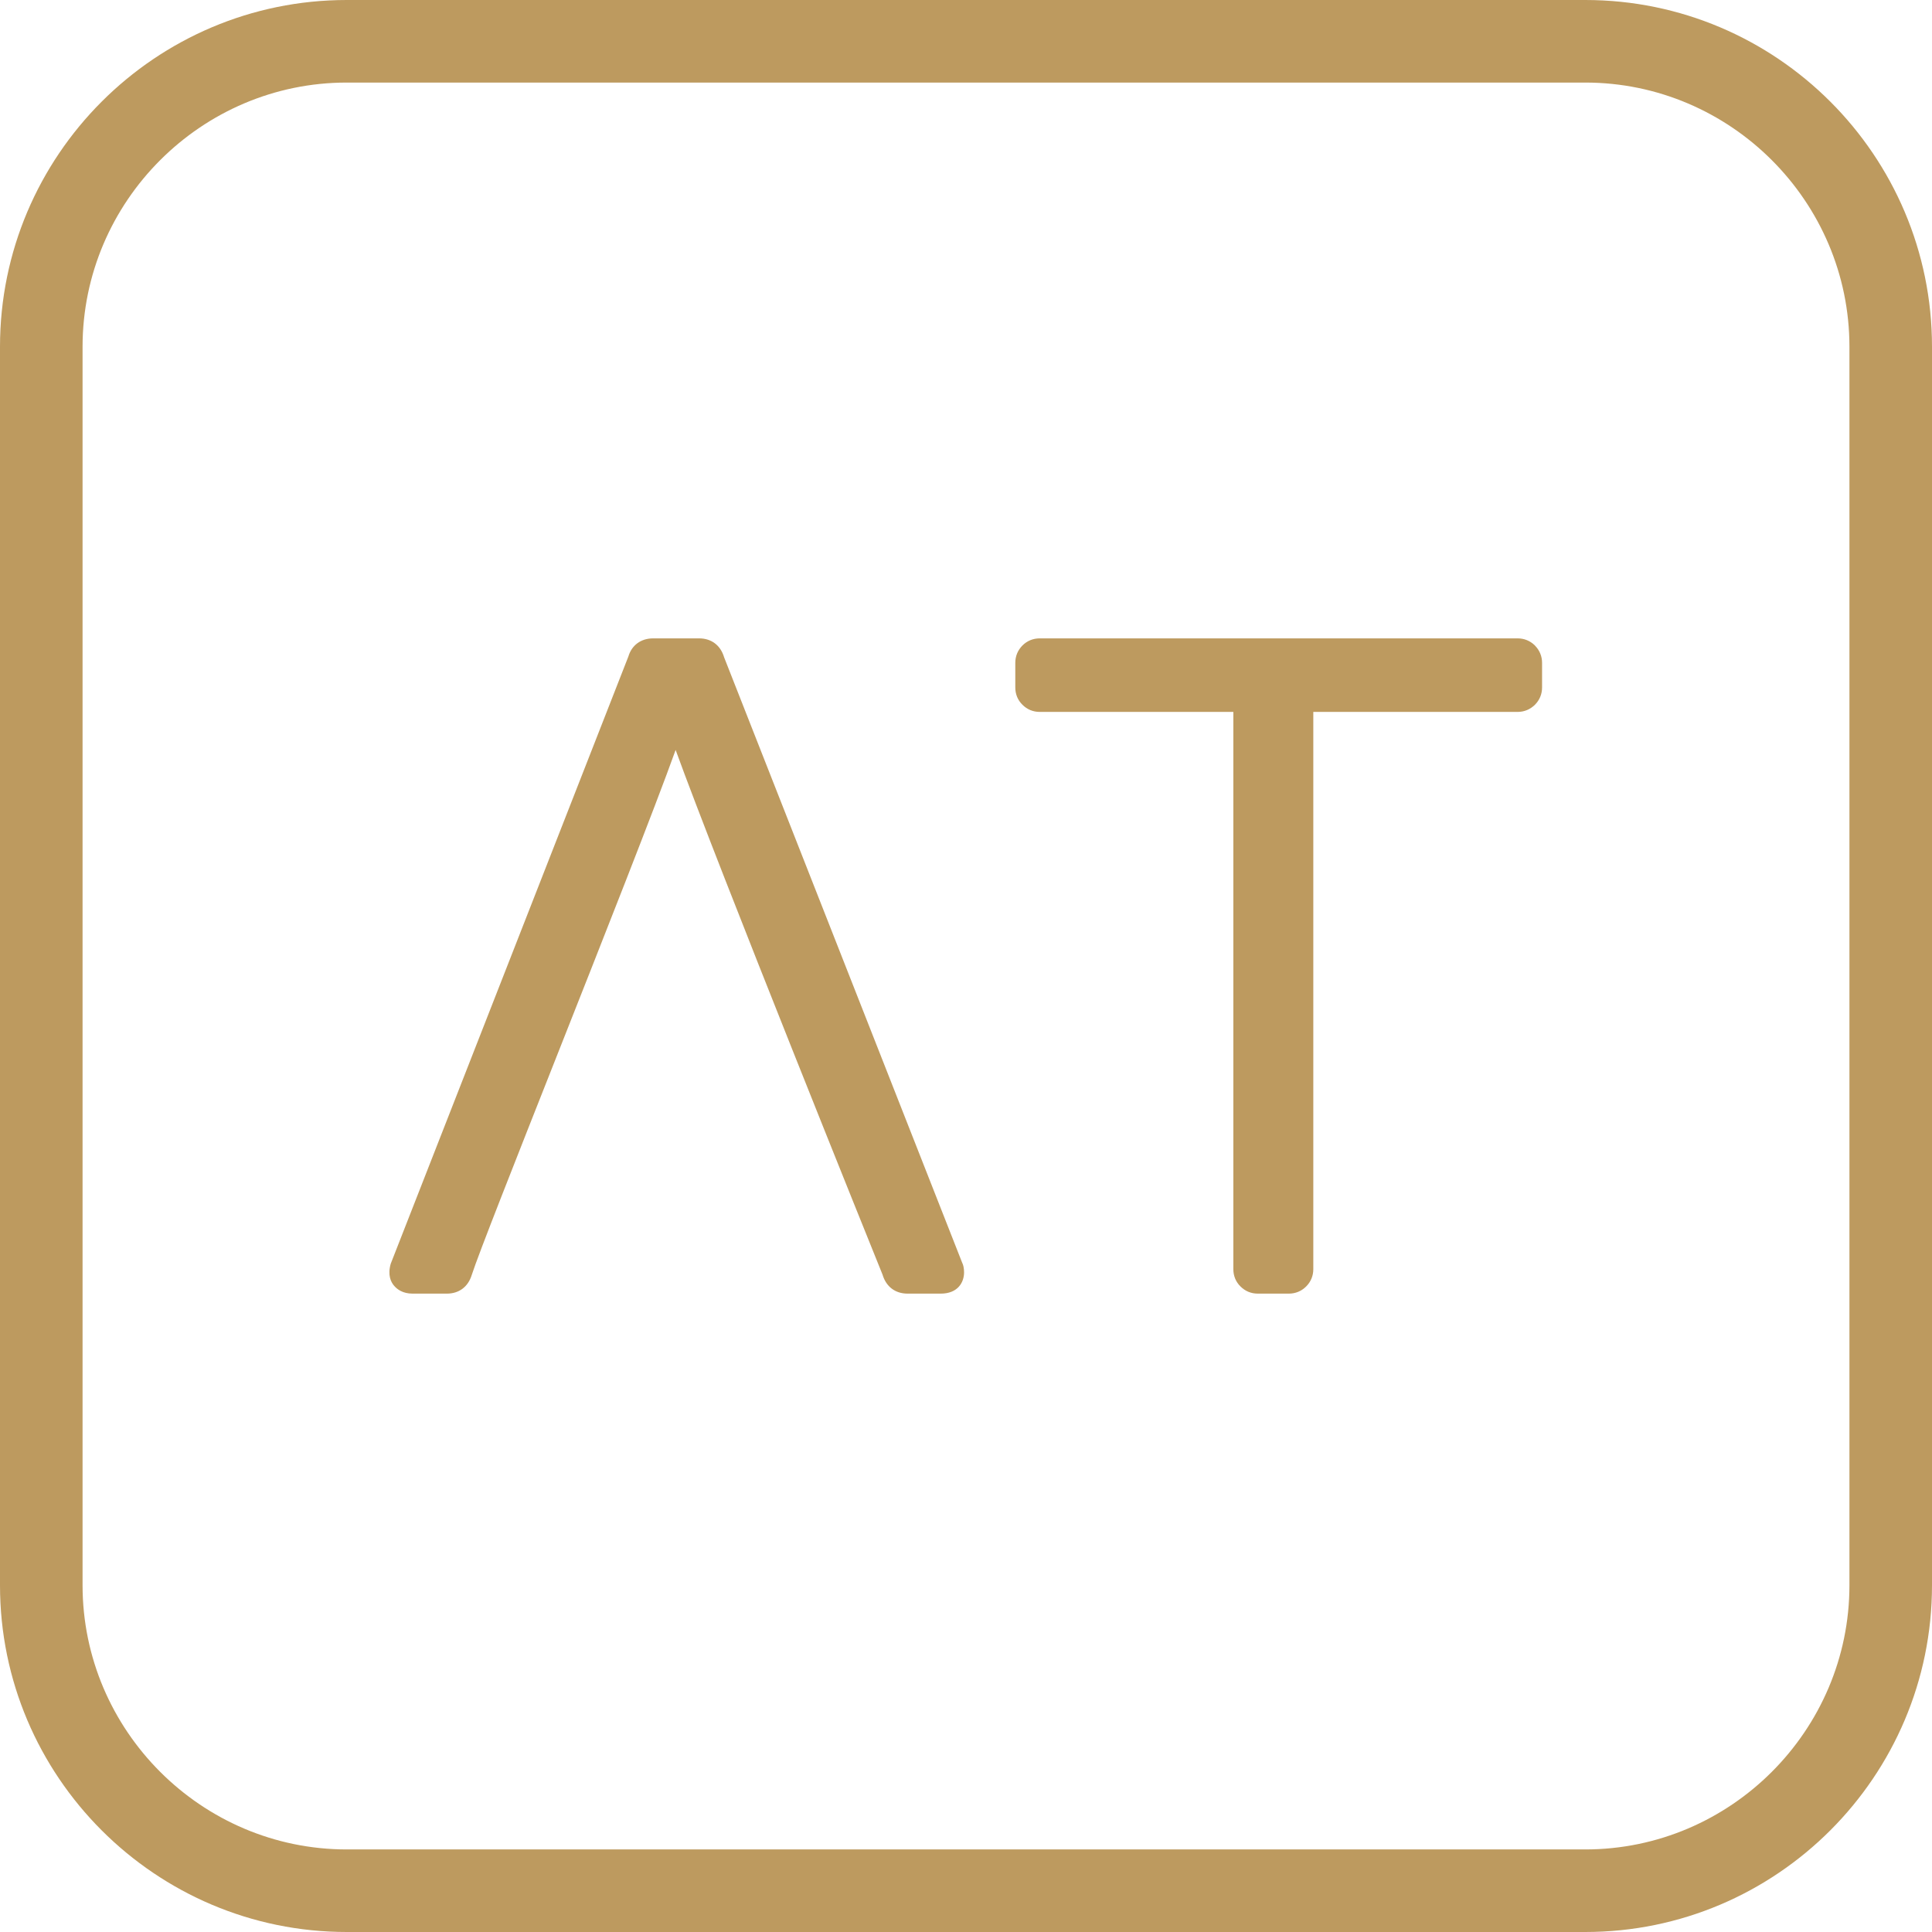
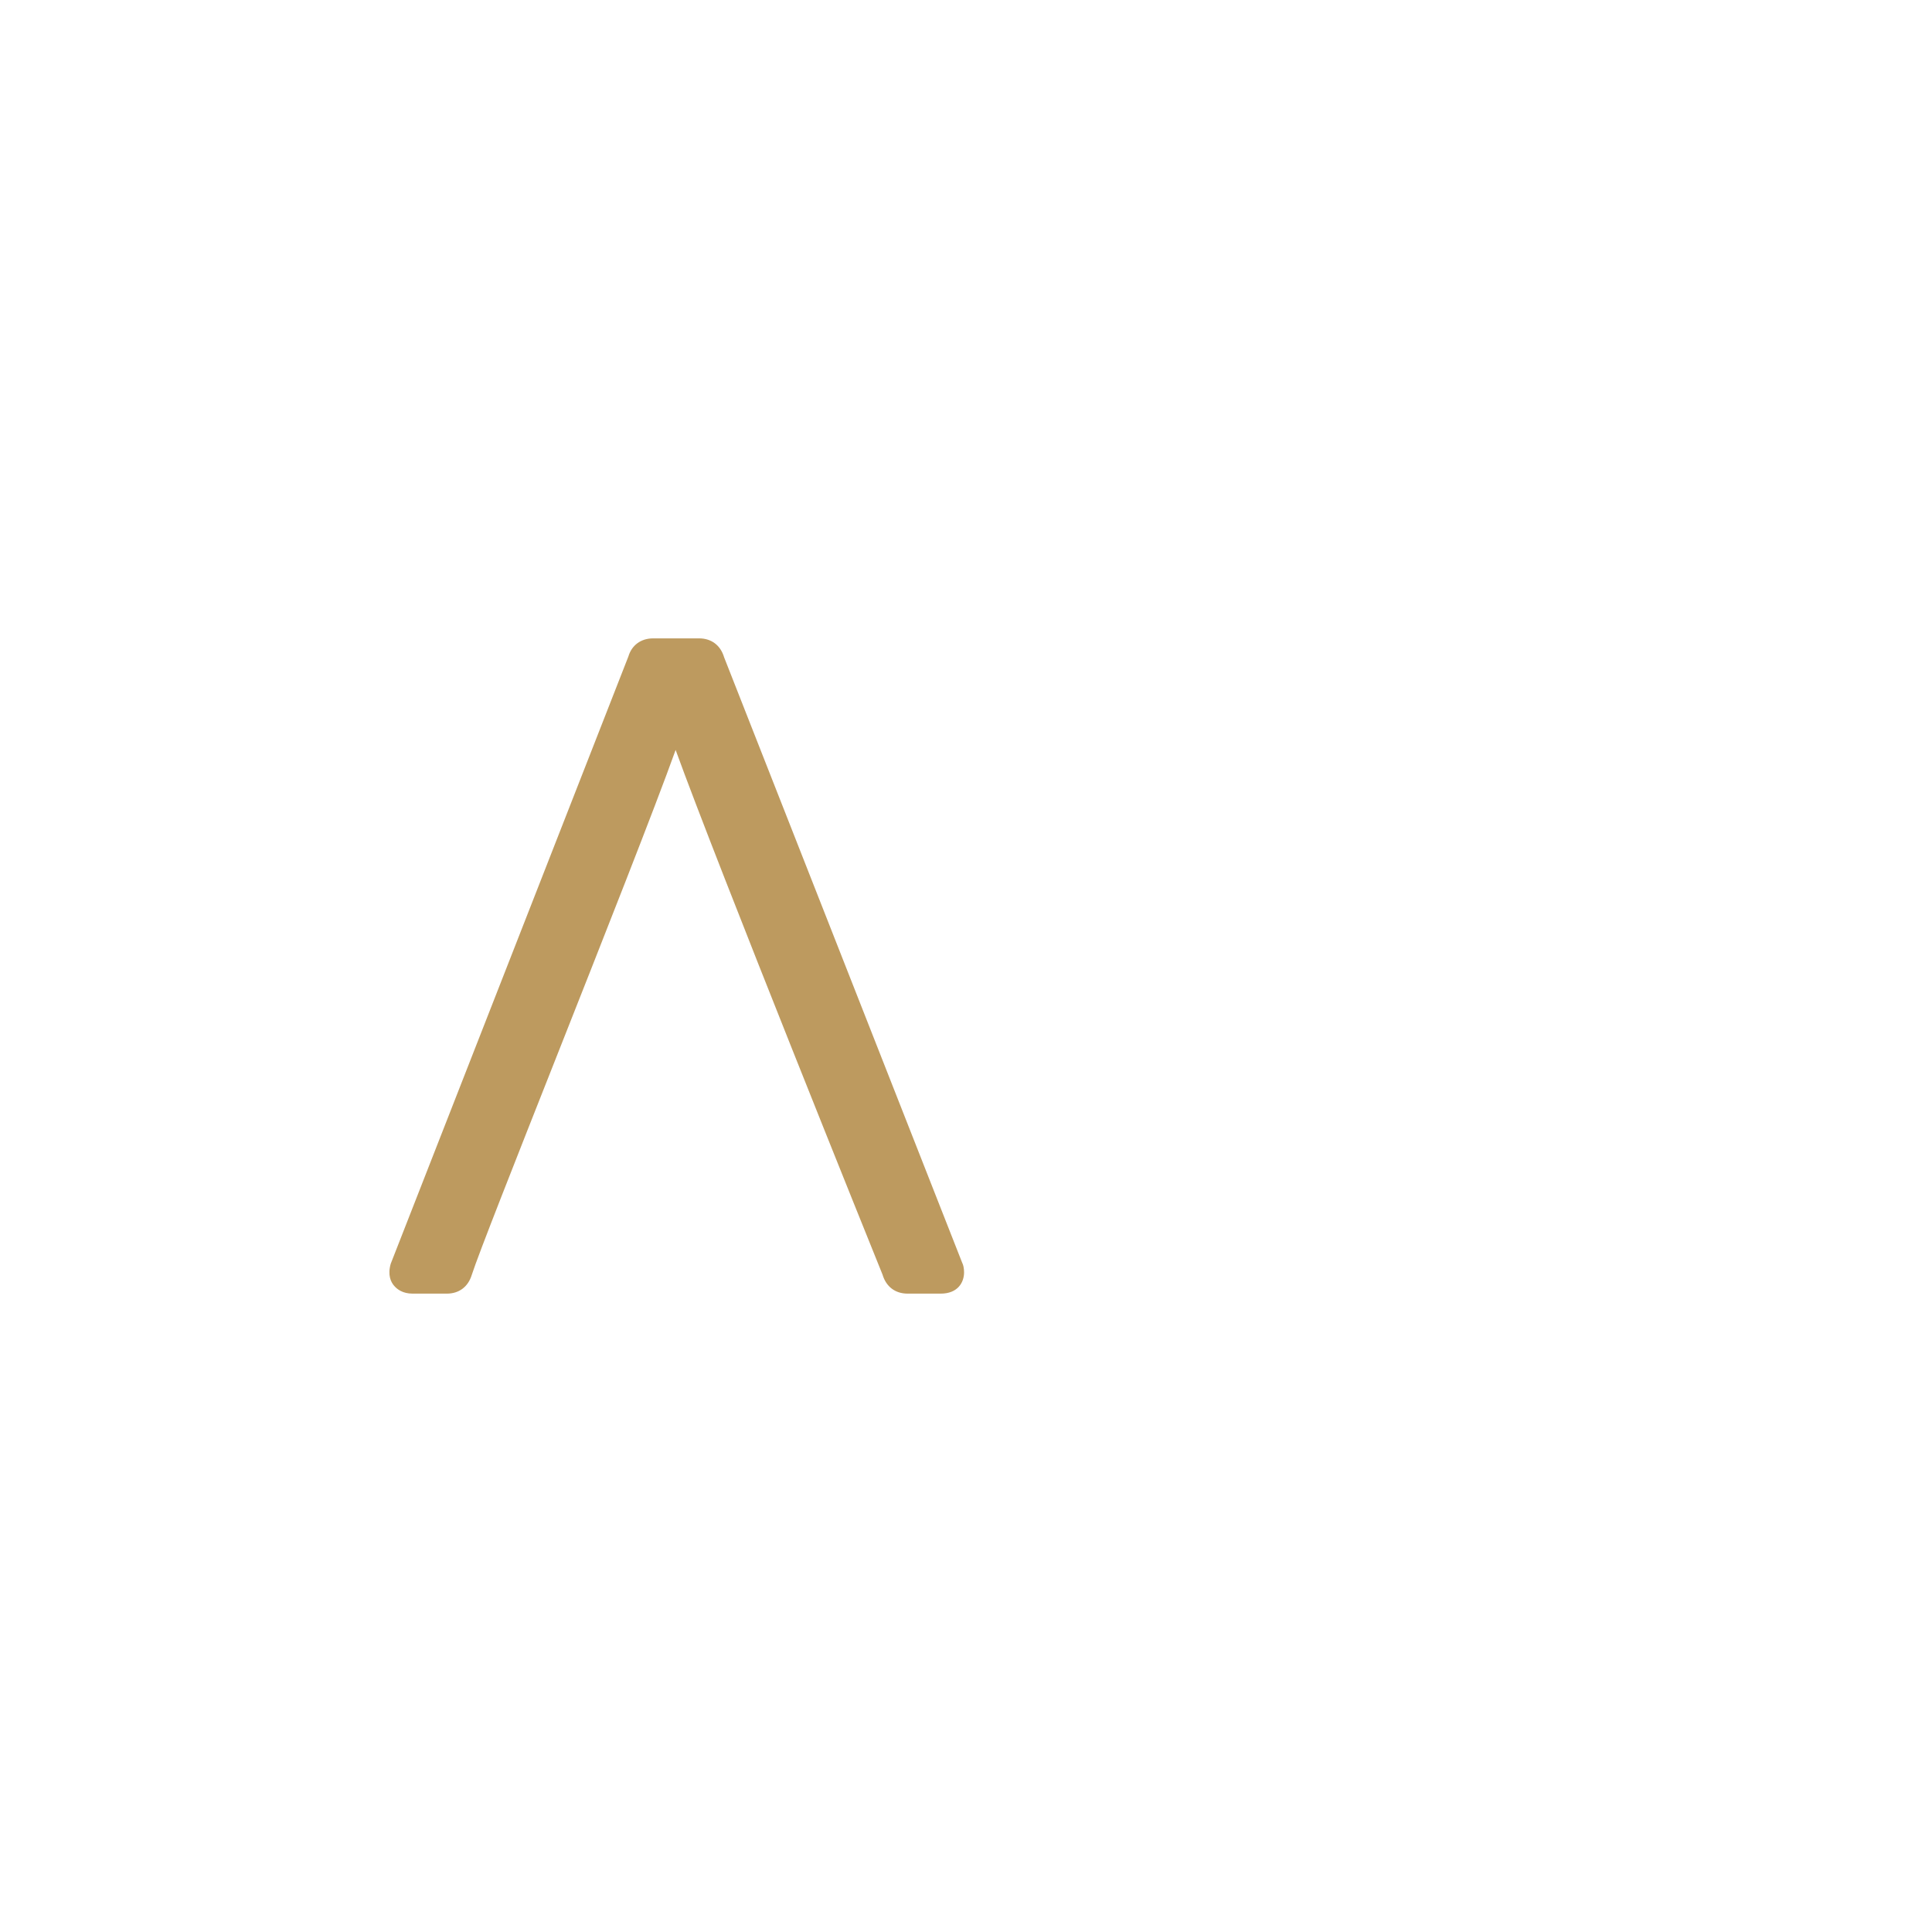
<svg xmlns="http://www.w3.org/2000/svg" width="64px" height="64px" viewBox="0 0 64 64" version="1.1">
  <title>img_AT_logo_on_dark</title>
  <g id="img_AT_logo_on_dark" stroke="none" stroke-width="1" fill="none" fill-rule="evenodd">
    <g id="Group-8" transform="translate(0, -0)" fill="#BD9A5F">
-       <path d="M50.844,21.38 C50.687,21.227 50.491,21.147 50.273,21.147 L34.442,21.147 C34.222,21.147 34.024,21.228 33.869,21.383 C33.715,21.539 33.633,21.737 33.633,21.956 L33.633,22.773 C33.633,22.996 33.716,23.195 33.868,23.344 C34.023,23.501 34.221,23.583 34.442,23.583 L40.856,23.583 L40.856,42.044 C40.856,42.264 40.938,42.464 41.092,42.615 C41.247,42.771 41.445,42.853 41.667,42.853 L42.694,42.853 C42.915,42.853 43.113,42.771 43.268,42.616 C43.423,42.461 43.505,42.263 43.505,42.044 L43.505,23.583 L50.273,23.583 C50.492,23.583 50.689,23.501 50.847,23.346 C51.001,23.19 51.083,22.994 51.083,22.773 L51.083,21.956 C51.083,21.74 51.002,21.543 50.849,21.387 L50.844,21.38 Z" id="Fill-1" />
      <path d="M23.988,21.776 C23.87,21.377 23.567,21.147 23.159,21.147 L21.636,21.147 C21.228,21.147 20.925,21.377 20.816,21.747 L12.943,41.864 C12.836,42.237 12.947,42.468 13.055,42.592 C13.156,42.711 13.343,42.853 13.668,42.853 L14.802,42.853 C15.208,42.853 15.509,42.626 15.629,42.229 C15.844,41.558 17.103,38.376 18.434,35.008 C19.974,31.112 21.692,26.767 22.381,24.843 C23.791,28.734 29.008,41.664 29.235,42.223 C29.354,42.625 29.657,42.853 30.065,42.853 L31.162,42.853 C31.734,42.853 31.936,42.474 31.936,42.149 C31.936,42.016 31.911,41.899 31.874,41.831 L23.988,21.776 Z" id="Fill-3" />
      <g id="Group-7">
-         <path d="M52.514,0 L11.486,0 C5.152,0 0,5.152 0,11.486 L0,52.514 C0,58.848 5.152,64 11.486,64 L52.514,64 C58.848,64 64,58.848 64,52.514 L64,11.486 C64,5.152 58.848,0 52.514,0 M52.514,2.735 C57.327,2.735 61.265,6.673 61.265,11.486 L61.265,52.514 C61.265,57.327 57.327,61.265 52.514,61.265 L11.486,61.265 C6.673,61.265 2.735,57.327 2.735,52.514 L2.735,11.486 C2.735,6.673 6.673,2.735 11.486,2.735 L52.514,2.735" id="Fill-5" />
-       </g>
+         </g>
    </g>
  </g>
</svg>